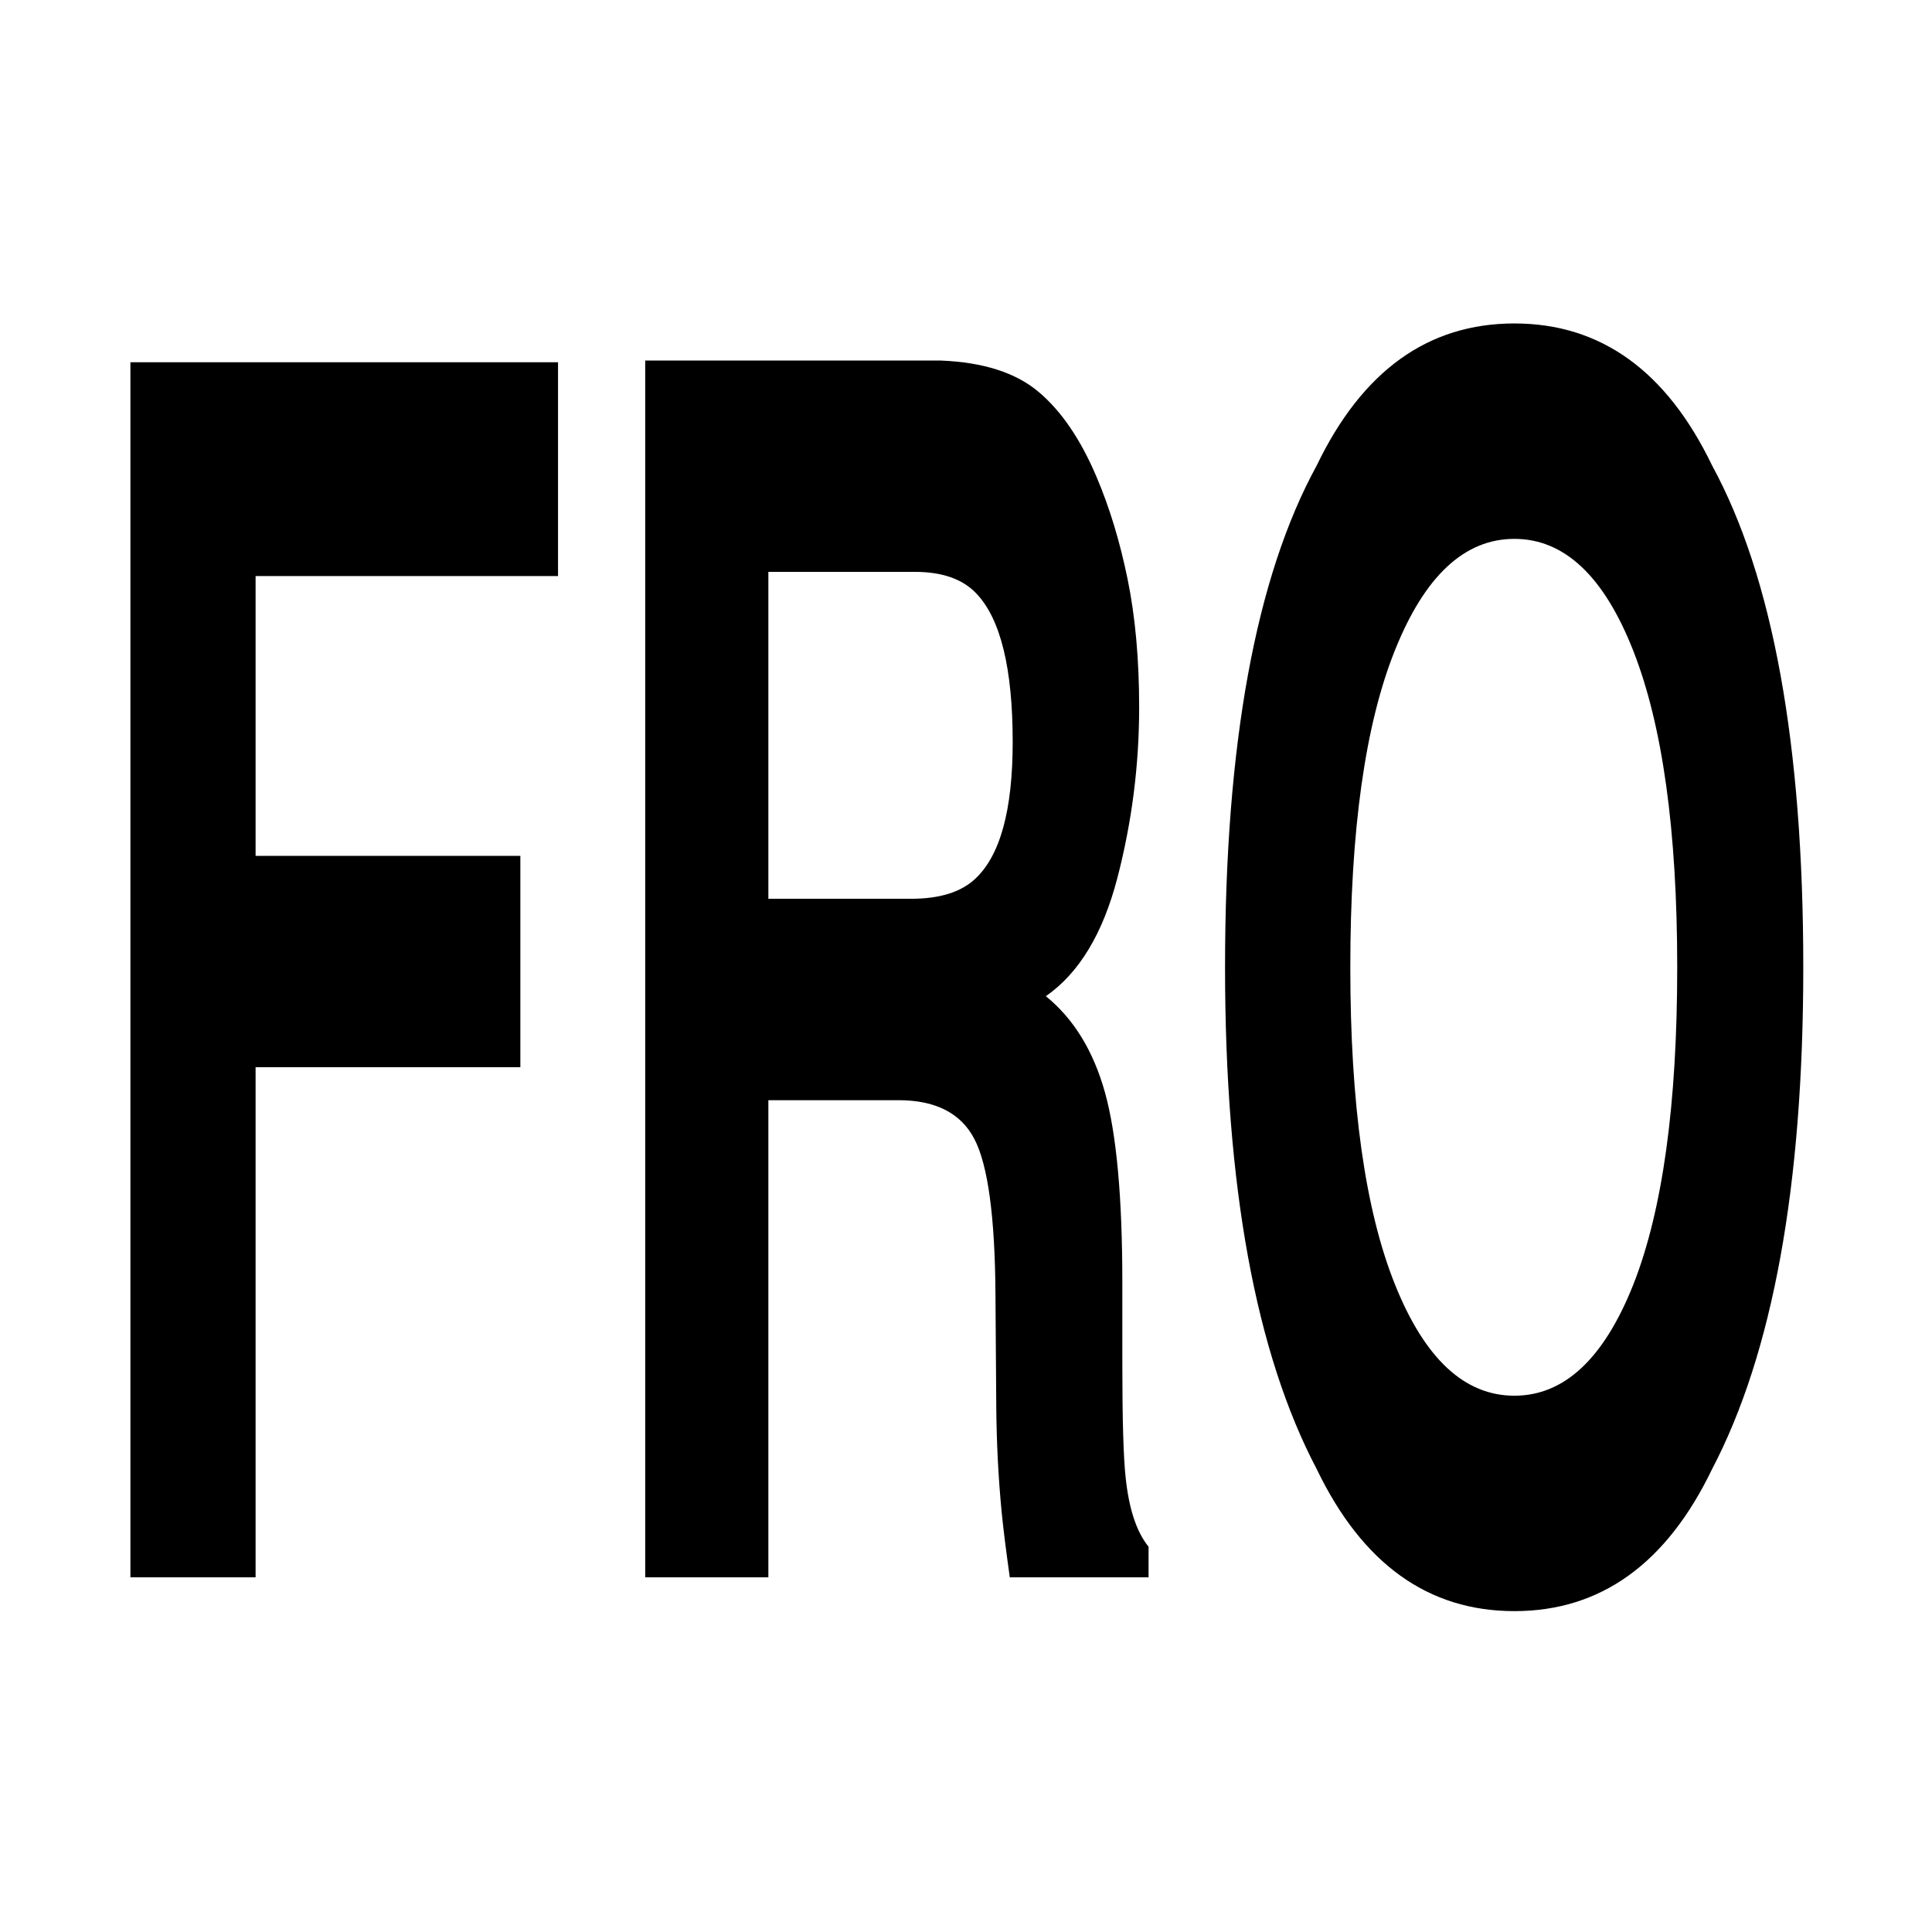
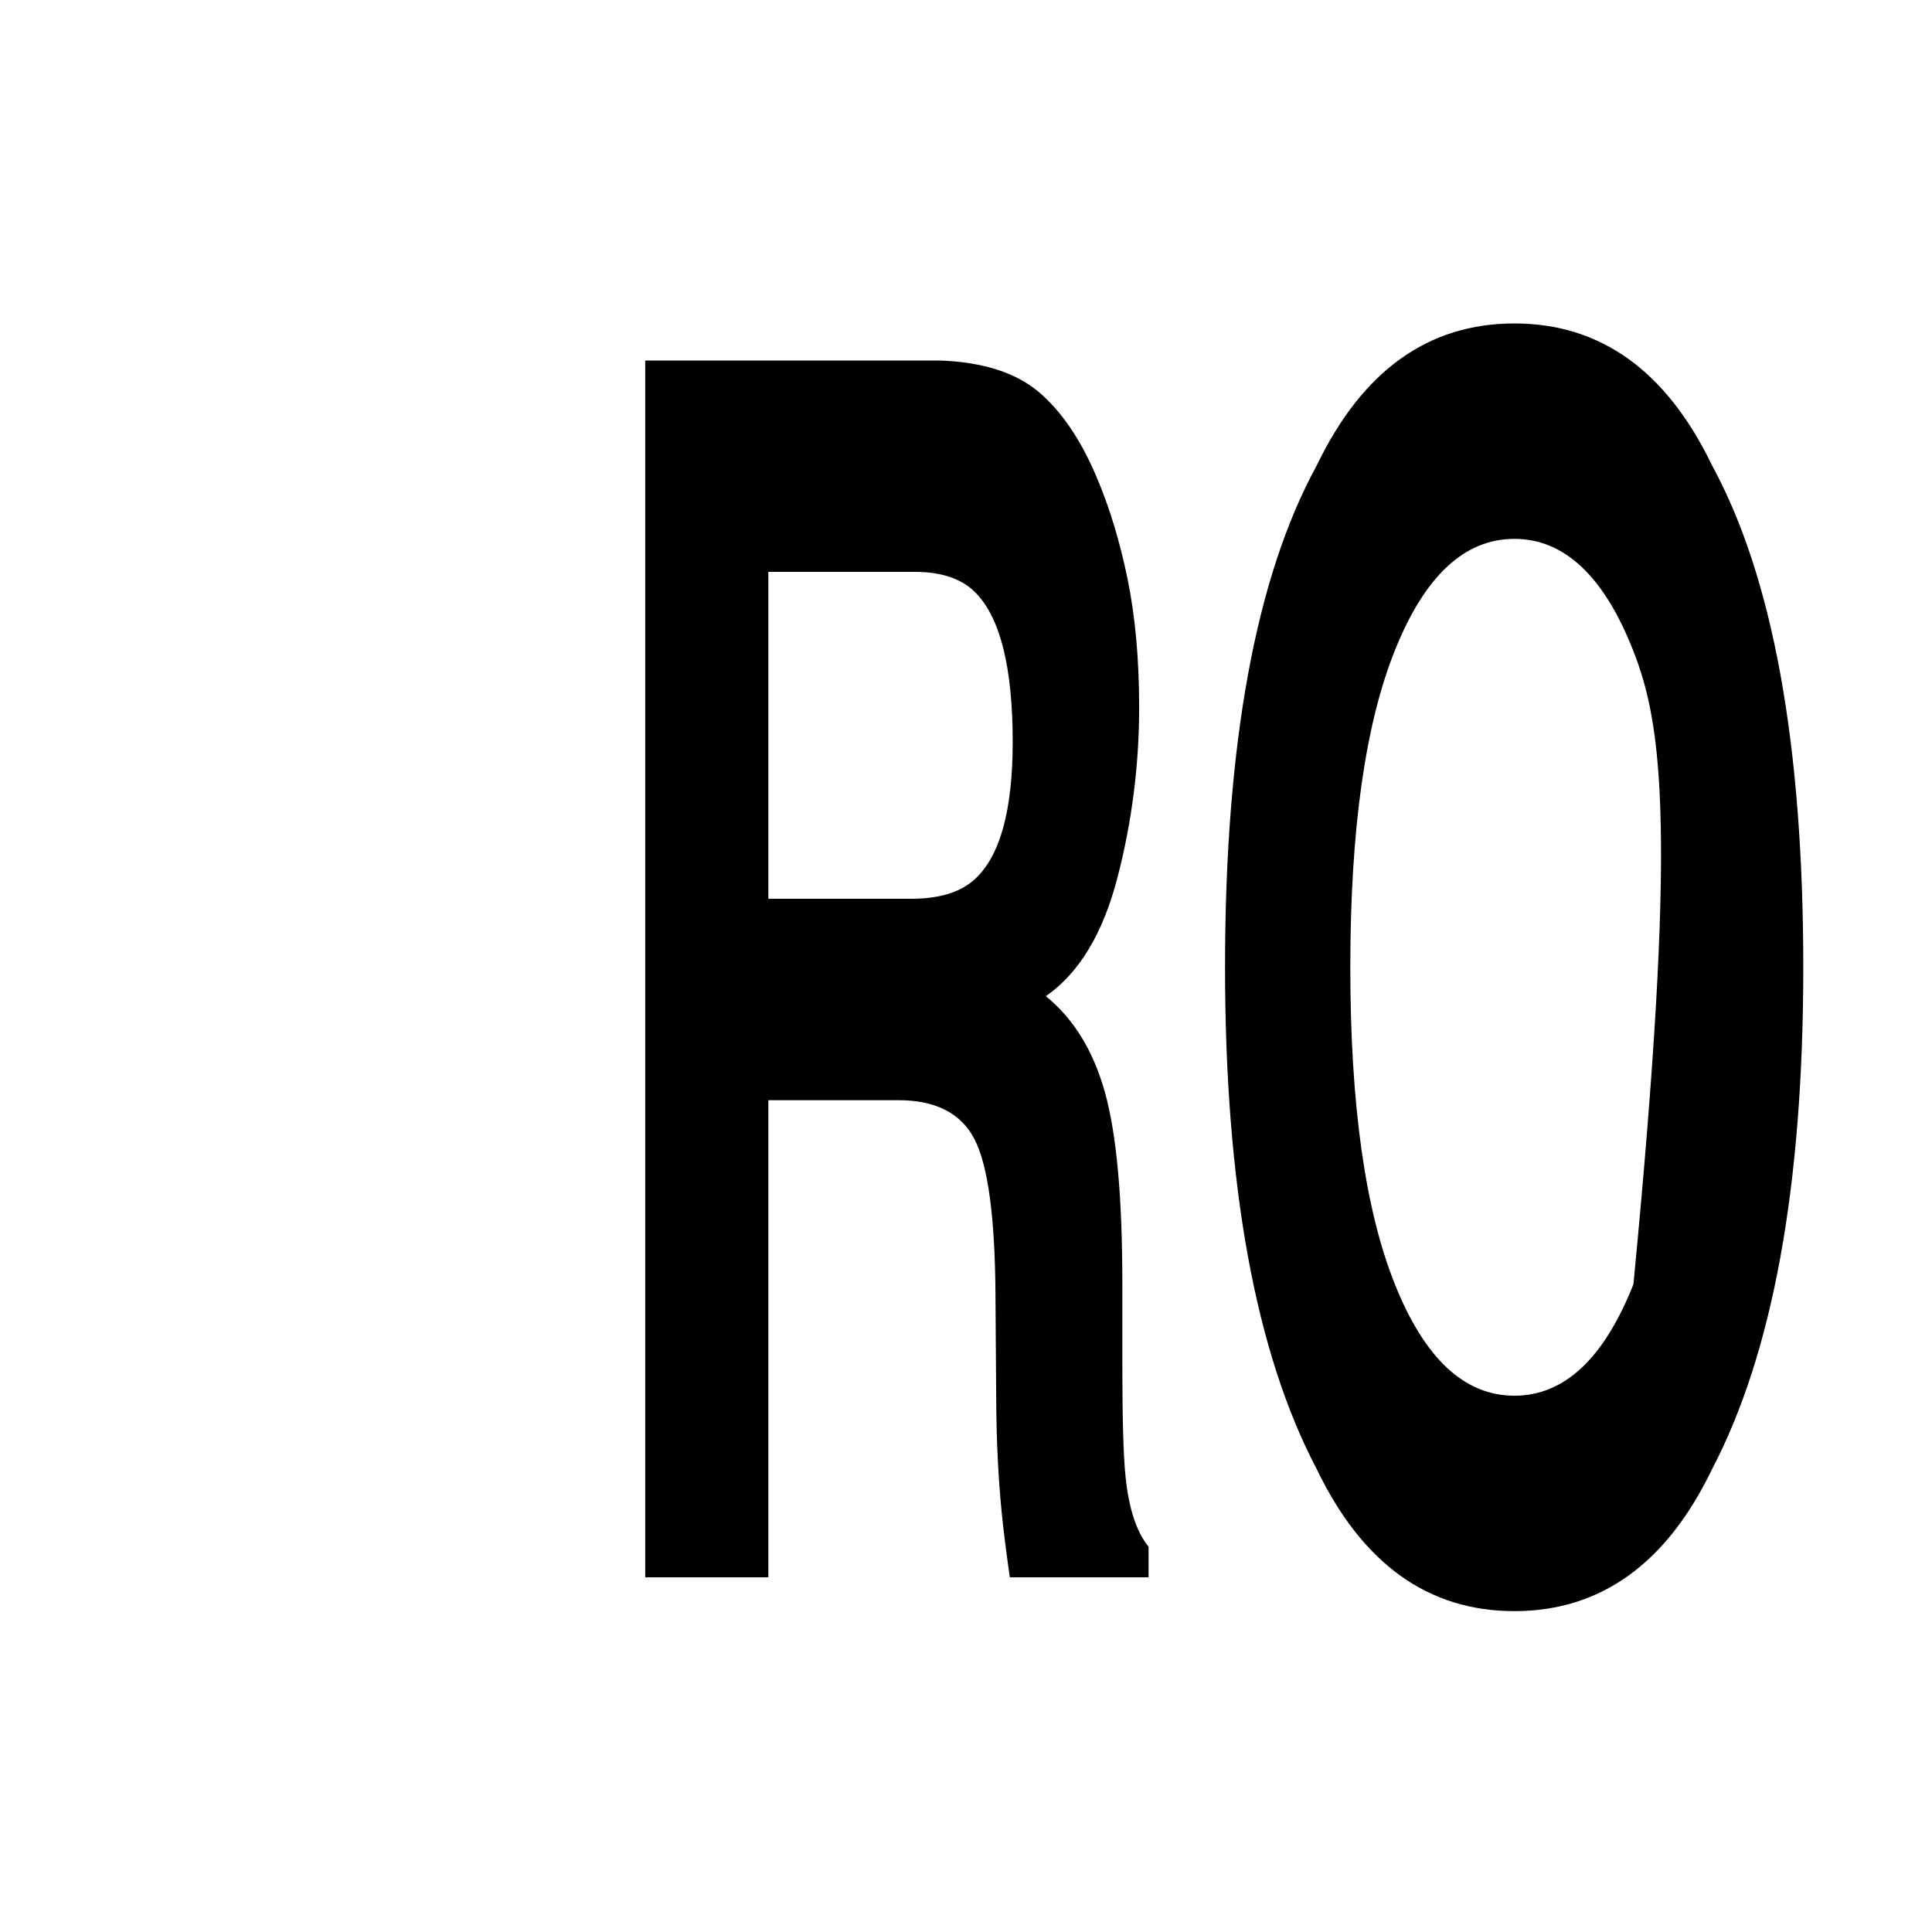
<svg xmlns="http://www.w3.org/2000/svg" xmlns:ns1="http://vectornator.io" height="100%" stroke-miterlimit="10" style="fill-rule:nonzero;clip-rule:evenodd;stroke-linecap:round;stroke-linejoin:round;" version="1.1" viewBox="0 0 24 24" width="100%" xml:space="preserve">
  <g id="Ebene-1" ns1:layerName="Ebene 1">
    <g opacity="1">
-       <path d="M6.932 7.156L3.175 7.156L3.175 10.632L6.464 10.632L6.464 13.257L3.175 13.257L3.175 19.594L1.62 19.594L1.62 4.5L6.932 4.5L6.932 7.156Z" fill="#000000" fill-rule="nonzero" opacity="1" stroke="none" />
      <path d="M11.161 13.667L9.545 13.667L9.545 19.594L8.015 19.594L8.015 4.479L11.69 4.479C12.215 4.5 12.62 4.63 12.903 4.869C13.186 5.108 13.425 5.46 13.622 5.925C13.785 6.308 13.913 6.732 14.008 7.197C14.103 7.662 14.151 8.191 14.151 8.786C14.151 9.504 14.061 10.21 13.881 10.904C13.701 11.597 13.405 12.088 12.992 12.375C13.337 12.655 13.582 13.053 13.726 13.57C13.87 14.086 13.942 14.873 13.942 15.933L13.942 16.948C13.942 17.639 13.956 18.107 13.983 18.353C14.024 18.743 14.118 19.03 14.268 19.214L14.268 19.594L12.544 19.594C12.497 19.259 12.463 18.989 12.443 18.784C12.402 18.36 12.38 17.926 12.376 17.481L12.366 16.077C12.36 15.113 12.272 14.47 12.104 14.149C11.937 13.828 11.622 13.667 11.161 13.667ZM12.112 10.919C12.424 10.632 12.58 10.064 12.58 9.217C12.58 8.301 12.429 7.686 12.127 7.371C11.958 7.193 11.704 7.104 11.365 7.104L9.545 7.104L9.545 11.165L11.319 11.165C11.671 11.165 11.936 11.083 12.112 10.919Z" fill="#000000" fill-rule="nonzero" opacity="1" stroke="none" />
-       <path d="M18.812 20.014C17.741 20.014 16.923 19.426 16.357 18.25C15.598 16.808 15.218 14.73 15.218 12.016C15.218 9.248 15.598 7.169 16.357 5.782C16.923 4.606 17.741 4.018 18.812 4.018C19.883 4.018 20.702 4.606 21.268 5.782C22.023 7.169 22.401 9.248 22.401 12.016C22.401 14.73 22.023 16.808 21.268 18.25C20.702 19.426 19.883 20.014 18.812 20.014ZM20.291 15.954C20.654 15.031 20.835 13.718 20.835 12.016C20.835 10.321 20.653 9.01 20.289 8.084C19.925 7.157 19.432 6.694 18.812 6.694C18.192 6.694 17.697 7.156 17.328 8.079C16.958 9.001 16.774 10.314 16.774 12.016C16.774 13.718 16.958 15.031 17.328 15.954C17.697 16.877 18.192 17.338 18.812 17.338C19.432 17.338 19.925 16.877 20.291 15.954Z" fill="#000000" fill-rule="nonzero" opacity="1" stroke="none" />
+       <path d="M18.812 20.014C17.741 20.014 16.923 19.426 16.357 18.25C15.598 16.808 15.218 14.73 15.218 12.016C15.218 9.248 15.598 7.169 16.357 5.782C16.923 4.606 17.741 4.018 18.812 4.018C19.883 4.018 20.702 4.606 21.268 5.782C22.023 7.169 22.401 9.248 22.401 12.016C22.401 14.73 22.023 16.808 21.268 18.25C20.702 19.426 19.883 20.014 18.812 20.014ZM20.291 15.954C20.835 10.321 20.653 9.01 20.289 8.084C19.925 7.157 19.432 6.694 18.812 6.694C18.192 6.694 17.697 7.156 17.328 8.079C16.958 9.001 16.774 10.314 16.774 12.016C16.774 13.718 16.958 15.031 17.328 15.954C17.697 16.877 18.192 17.338 18.812 17.338C19.432 17.338 19.925 16.877 20.291 15.954Z" fill="#000000" fill-rule="nonzero" opacity="1" stroke="none" />
    </g>
  </g>
</svg>